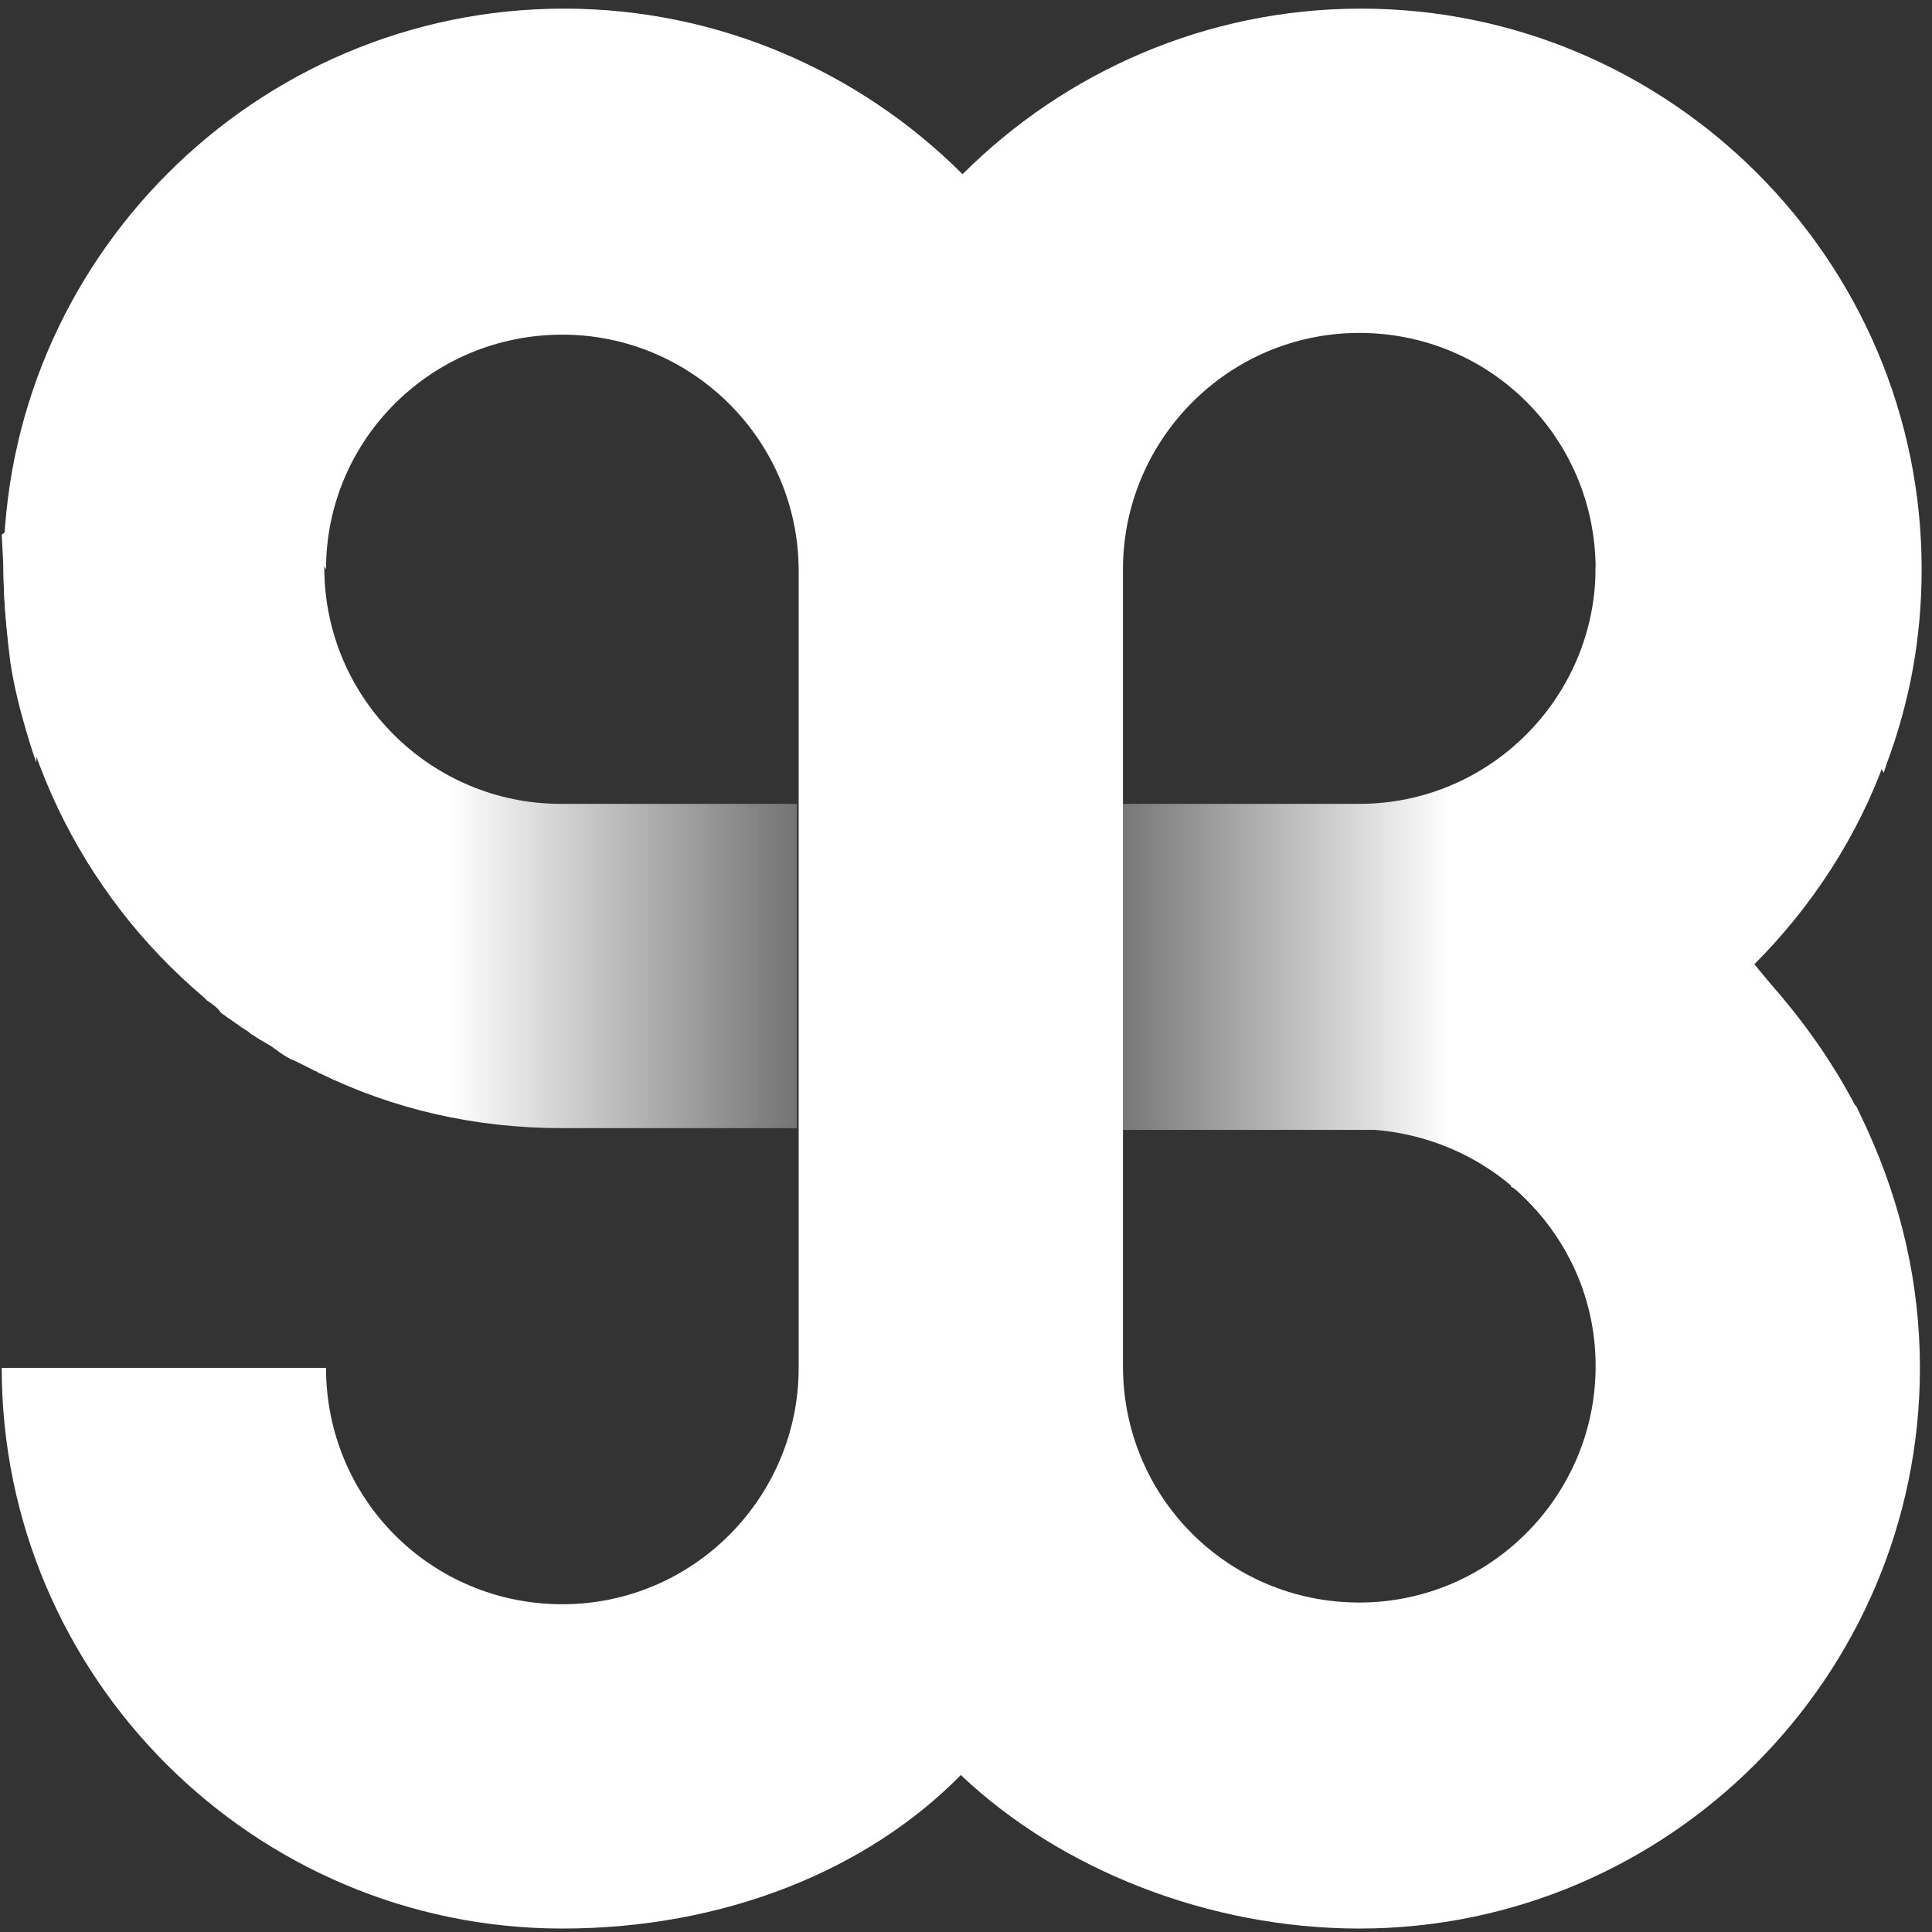
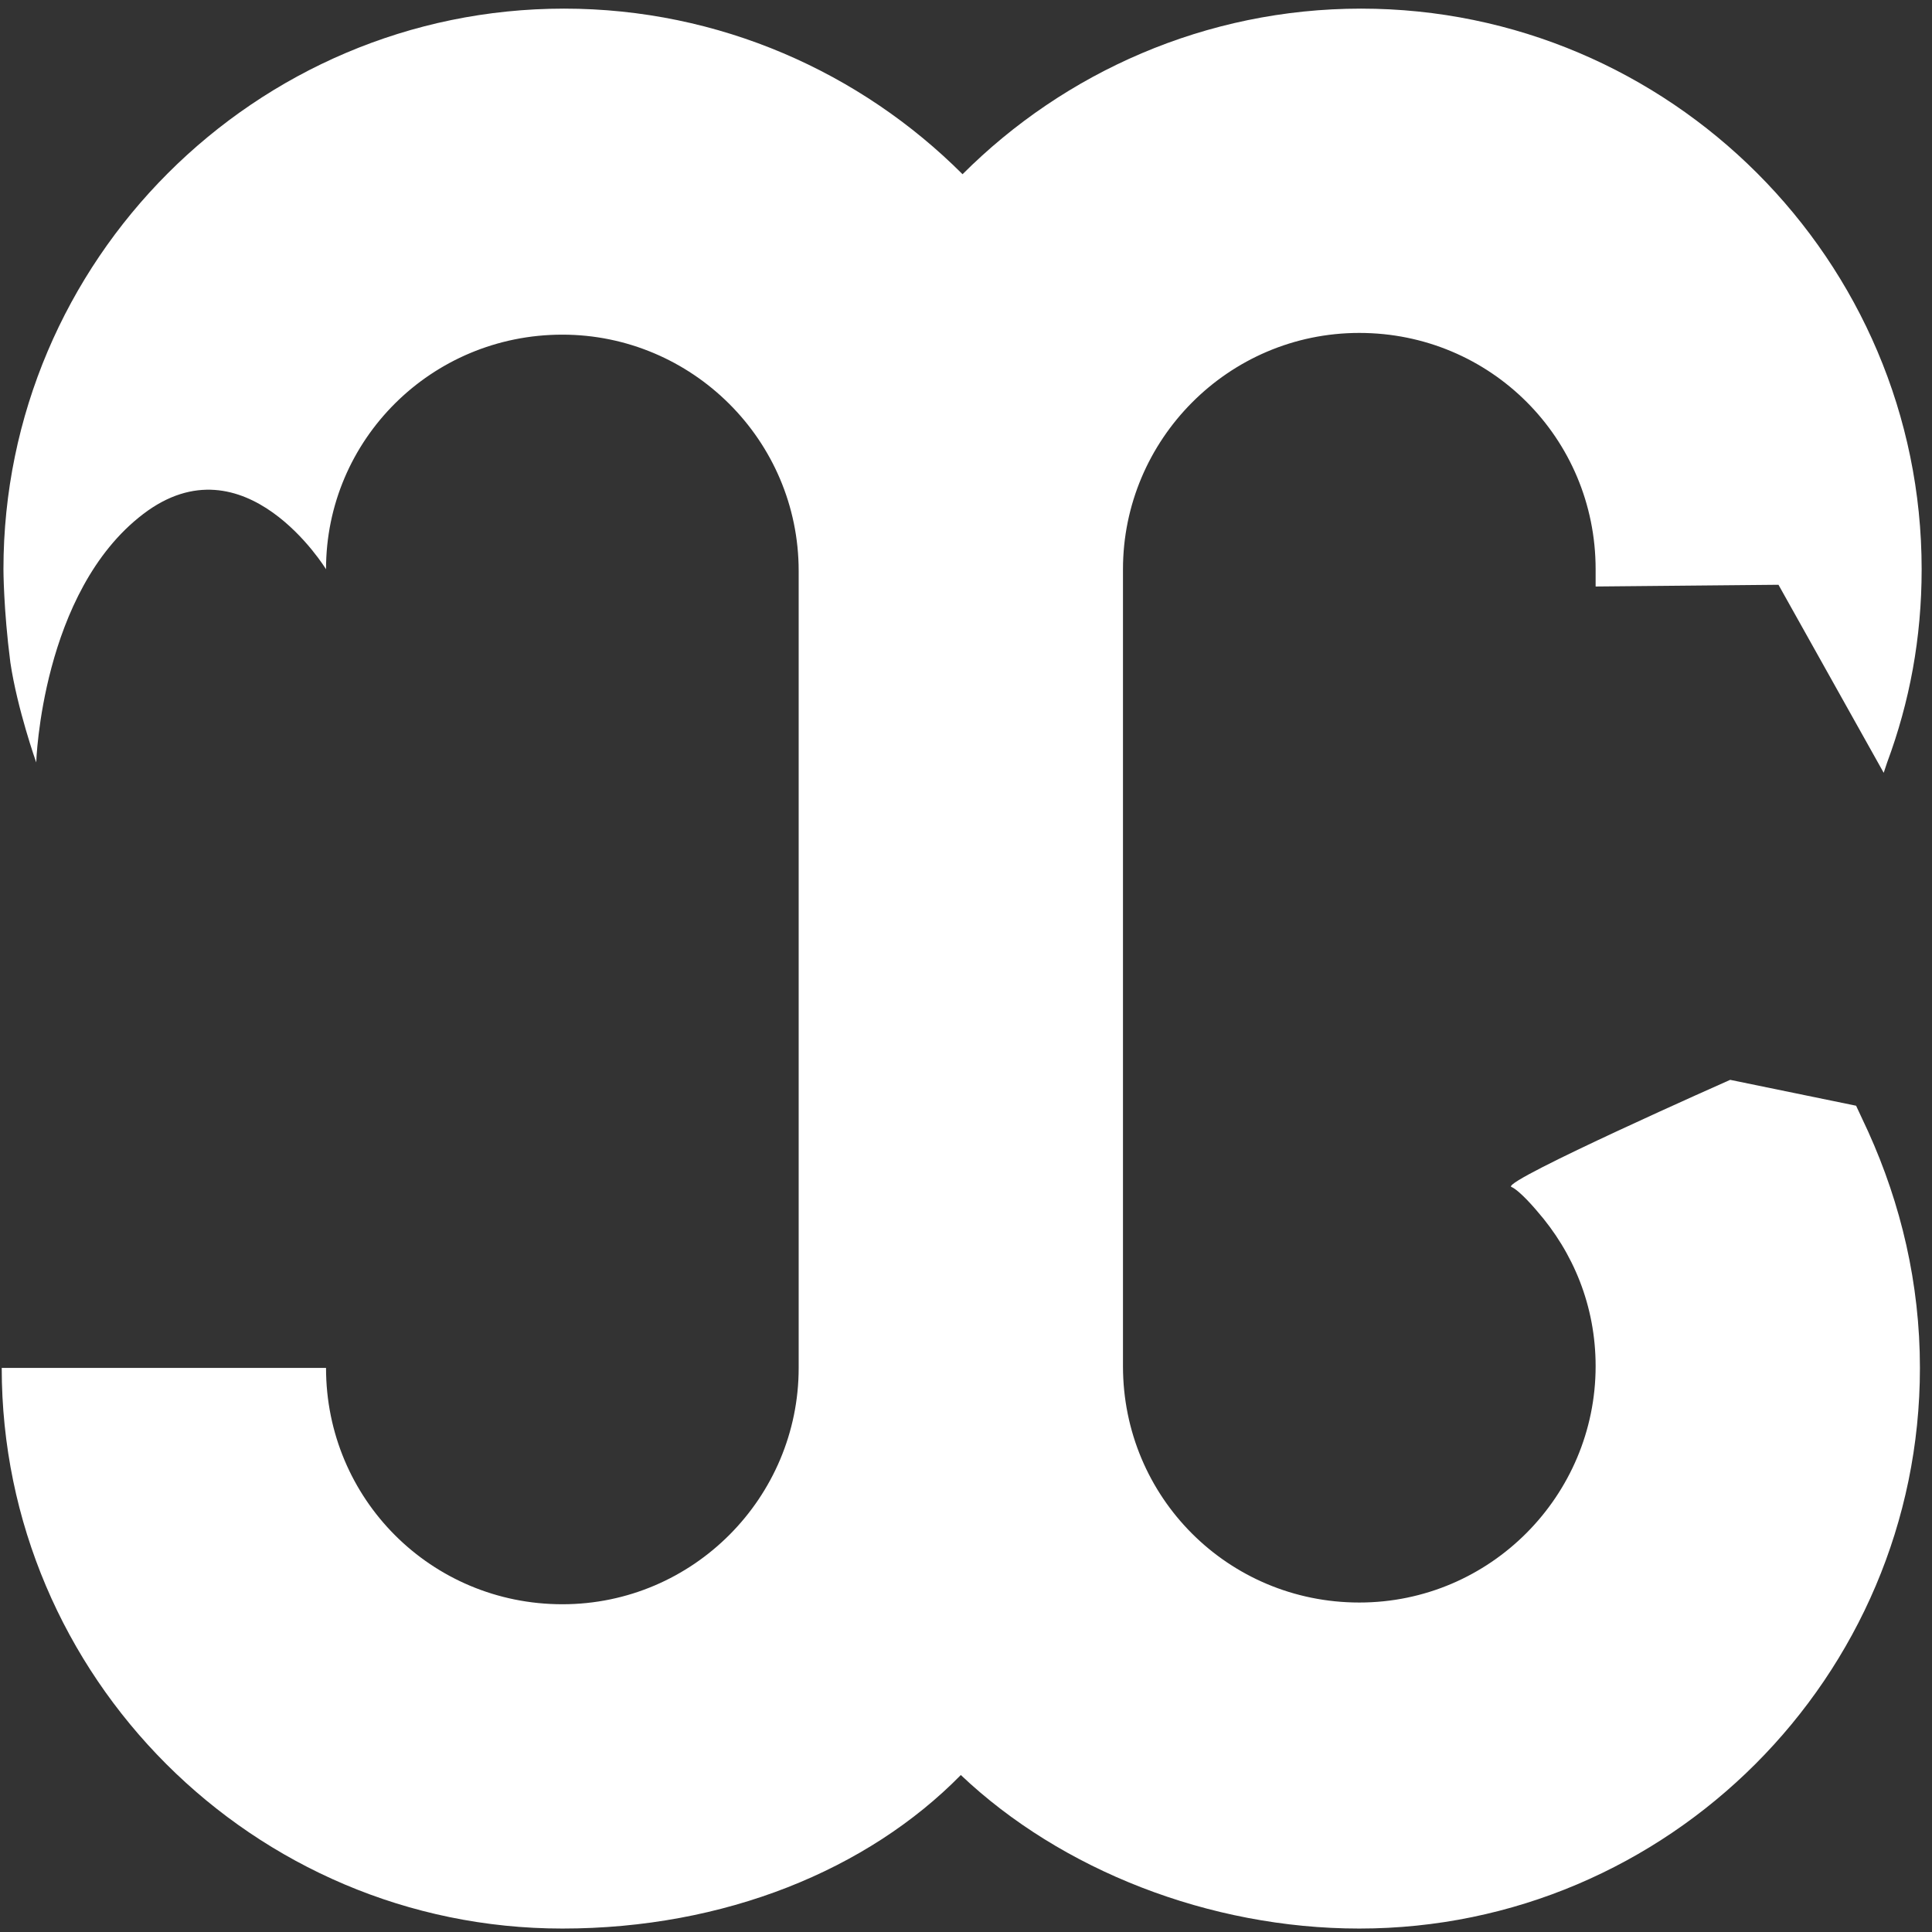
<svg xmlns="http://www.w3.org/2000/svg" width="112px" height="112px" viewBox="0 0 112 112" version="1.1">
  <rect x="0" y="0" width="112" height="112" fill="#333333" stroke="none" />
  <title>PGB_logo_Color2</title>
  <desc>Created with Sketch.</desc>
  <defs>
    <linearGradient x1="-21.337%" y1="50.142%" x2="43.046%" y2="50.142%" id="linearGradient-1">
      <stop stop-color="#FFFFFF" stop-opacity="0" offset="0%" />
      <stop stop-color="#FFFFFF" offset="100%" />
    </linearGradient>
    <linearGradient x1="56.305%" y1="49.961%" x2="120.537%" y2="49.961%" id="linearGradient-2">
      <stop stop-color="#FFFFFF" offset="0.124%" />
      <stop stop-color="#FFFFFF" stop-opacity="0" offset="100%" />
    </linearGradient>
  </defs>
  <g id="Page-1" stroke="none" stroke-width="1" fill="none" fill-rule="evenodd">
    <g id="Desktop" transform="translate(-664, -4464)" fill-rule="nonzero">
      <g id="FOOTER" transform="translate(0, 4371)">
        <g id="PGB_logo_Color2" transform="translate(664, 93)">
-           <path d="M109.3,32.9 L92.5,32.9 C92.5,40.4 86.4,46.6 78.8,46.6 L65.1,46.6 L65.1,65.5 L78.8,65.5 L78.8,65.5 C79.1,65.5 79.4,65.5 79.7,65.5 C83.4,65.8 86.7,67.5 89,70.1 L108.3,70.4 L108.2,65.4 C106.8,62.4 104.9,59.6 102.7,57.1 L101.7,55.9 C105,52.6 107.7,48.5 109.3,44 C109.3,40.7 109.3,37 109.3,32.9 Z" id="Shape" fill="url(#linearGradient-1)" />
-           <path d="M0.2,32.9 C0.2,42.8 4.7,51.8 11.8,57.8 C11.9,57.9 11.9,57.9 12,58 C12.3,58.2 12.6,58.4 12.8,58.7 C12.9,58.8 13.1,58.9 13.2,59 C13.4,59.1 13.6,59.3 13.8,59.4 C14,59.6 14.3,59.7 14.5,59.9 C14.6,60 14.7,60 14.8,60.1 C15.1,60.3 15.5,60.5 15.8,60.7 C15.9,60.8 16.1,60.9 16.2,61 C16.5,61.2 16.8,61.4 17.1,61.5 C17.5,61.7 17.9,61.9 18.3,62.1 C18.4,62.1 18.4,62.2 18.5,62.2 C22.8,64.3 27.5,65.4 32.6,65.4 L46.2,65.4 L46.2,46.6 L32.5,46.6 C25,46.6 18.8,40.5 18.8,32.9 C18.8,32.9 18.8,32.9 18.8,32.9 C18.8,32.9 18.8,32.9 18.8,32.9 L18.7,30.8 L10.6,22.7 L0.1,31 L0.2,32.9 C0.2,32.9 0.2,32.9 0.2,32.9 Z" id="Shape" fill="url(#linearGradient-2)" />
-           <path d="M89.1,70.2 C91.2,72.6 92.5,75.7 92.5,79.2 C92.5,86.7 86.4,92.9 78.8,92.9 C71.2,92.9 65.1,86.8 65.1,79.2 L65.1,65.5 L65.1,46.6 L65.1,41.2 L65.1,39.7 L65.1,33 L65.1,33 C65.1,25.5 71.2,19.3 78.8,19.3 C86.4,19.3 92.5,25.4 92.5,33 L92.5,34 L103.1,33.9 L109.2,44.8 L109.4,44.2 C110.7,40.7 111.4,37 111.4,33 C111.4,15.1 96.8,0.5 78.9,0.5 C69.9,0.5 61.7,4.2 55.8,10.1 C49.9,4.2 41.7,0.5 32.7,0.5 C14.8,0.5 0.2,15.1 0.2,33 C0.2,33 0.2,35.3 0.6,38.4 C1,41.1 2.1,44.2 2.1,44.2 C2.1,44.2 2.4,34.3 8.3,29.8 C14.2,25.3 18.9,33 18.9,33 C18.9,33 18.9,33 18.9,33 C18.9,25.5 25,19.4 32.6,19.4 C40.1,19.4 46.3,25.5 46.3,33.1 L46.3,39.8 L46.3,41.3 L46.3,46.7 L46.3,46.7 L46.3,65.5 L46.3,65.5 L46.3,67.2 L46.3,71.7 L46.3,77.7 L46.3,79.3 C46.3,86.8 40.2,93 32.6,93 C25,93 18.9,86.9 18.9,79.3 L0.1,79.3 C0.1,97.2 14.7,111.8 32.6,111.8 C42,111.8 50.3,108.4 55.7,102.9 C61.5,108.4 70.1,111.8 78.8,111.8 C96.7,111.8 111.3,97.2 111.3,79.3 C111.3,74.4 110.2,69.8 108.3,65.6 L107.6,64.1 L100.3,62.6 C100.3,62.6 87.2,68.4 87.6,68.8 C88.1,69 89.1,70.2 89.1,70.2 Z" id="Shape" fill="#FFFFFF" />
+           <path d="M89.1,70.2 C91.2,72.6 92.5,75.7 92.5,79.2 C92.5,86.7 86.4,92.9 78.8,92.9 C71.2,92.9 65.1,86.8 65.1,79.2 L65.1,46.6 L65.1,41.2 L65.1,39.7 L65.1,33 L65.1,33 C65.1,25.5 71.2,19.3 78.8,19.3 C86.4,19.3 92.5,25.4 92.5,33 L92.5,34 L103.1,33.9 L109.2,44.8 L109.4,44.2 C110.7,40.7 111.4,37 111.4,33 C111.4,15.1 96.8,0.5 78.9,0.5 C69.9,0.5 61.7,4.2 55.8,10.1 C49.9,4.2 41.7,0.5 32.7,0.5 C14.8,0.5 0.2,15.1 0.2,33 C0.2,33 0.2,35.3 0.6,38.4 C1,41.1 2.1,44.2 2.1,44.2 C2.1,44.2 2.4,34.3 8.3,29.8 C14.2,25.3 18.9,33 18.9,33 C18.9,33 18.9,33 18.9,33 C18.9,25.5 25,19.4 32.6,19.4 C40.1,19.4 46.3,25.5 46.3,33.1 L46.3,39.8 L46.3,41.3 L46.3,46.7 L46.3,46.7 L46.3,65.5 L46.3,65.5 L46.3,67.2 L46.3,71.7 L46.3,77.7 L46.3,79.3 C46.3,86.8 40.2,93 32.6,93 C25,93 18.9,86.9 18.9,79.3 L0.1,79.3 C0.1,97.2 14.7,111.8 32.6,111.8 C42,111.8 50.3,108.4 55.7,102.9 C61.5,108.4 70.1,111.8 78.8,111.8 C96.7,111.8 111.3,97.2 111.3,79.3 C111.3,74.4 110.2,69.8 108.3,65.6 L107.6,64.1 L100.3,62.6 C100.3,62.6 87.2,68.4 87.6,68.8 C88.1,69 89.1,70.2 89.1,70.2 Z" id="Shape" fill="#FFFFFF" />
        </g>
      </g>
    </g>
  </g>
</svg>